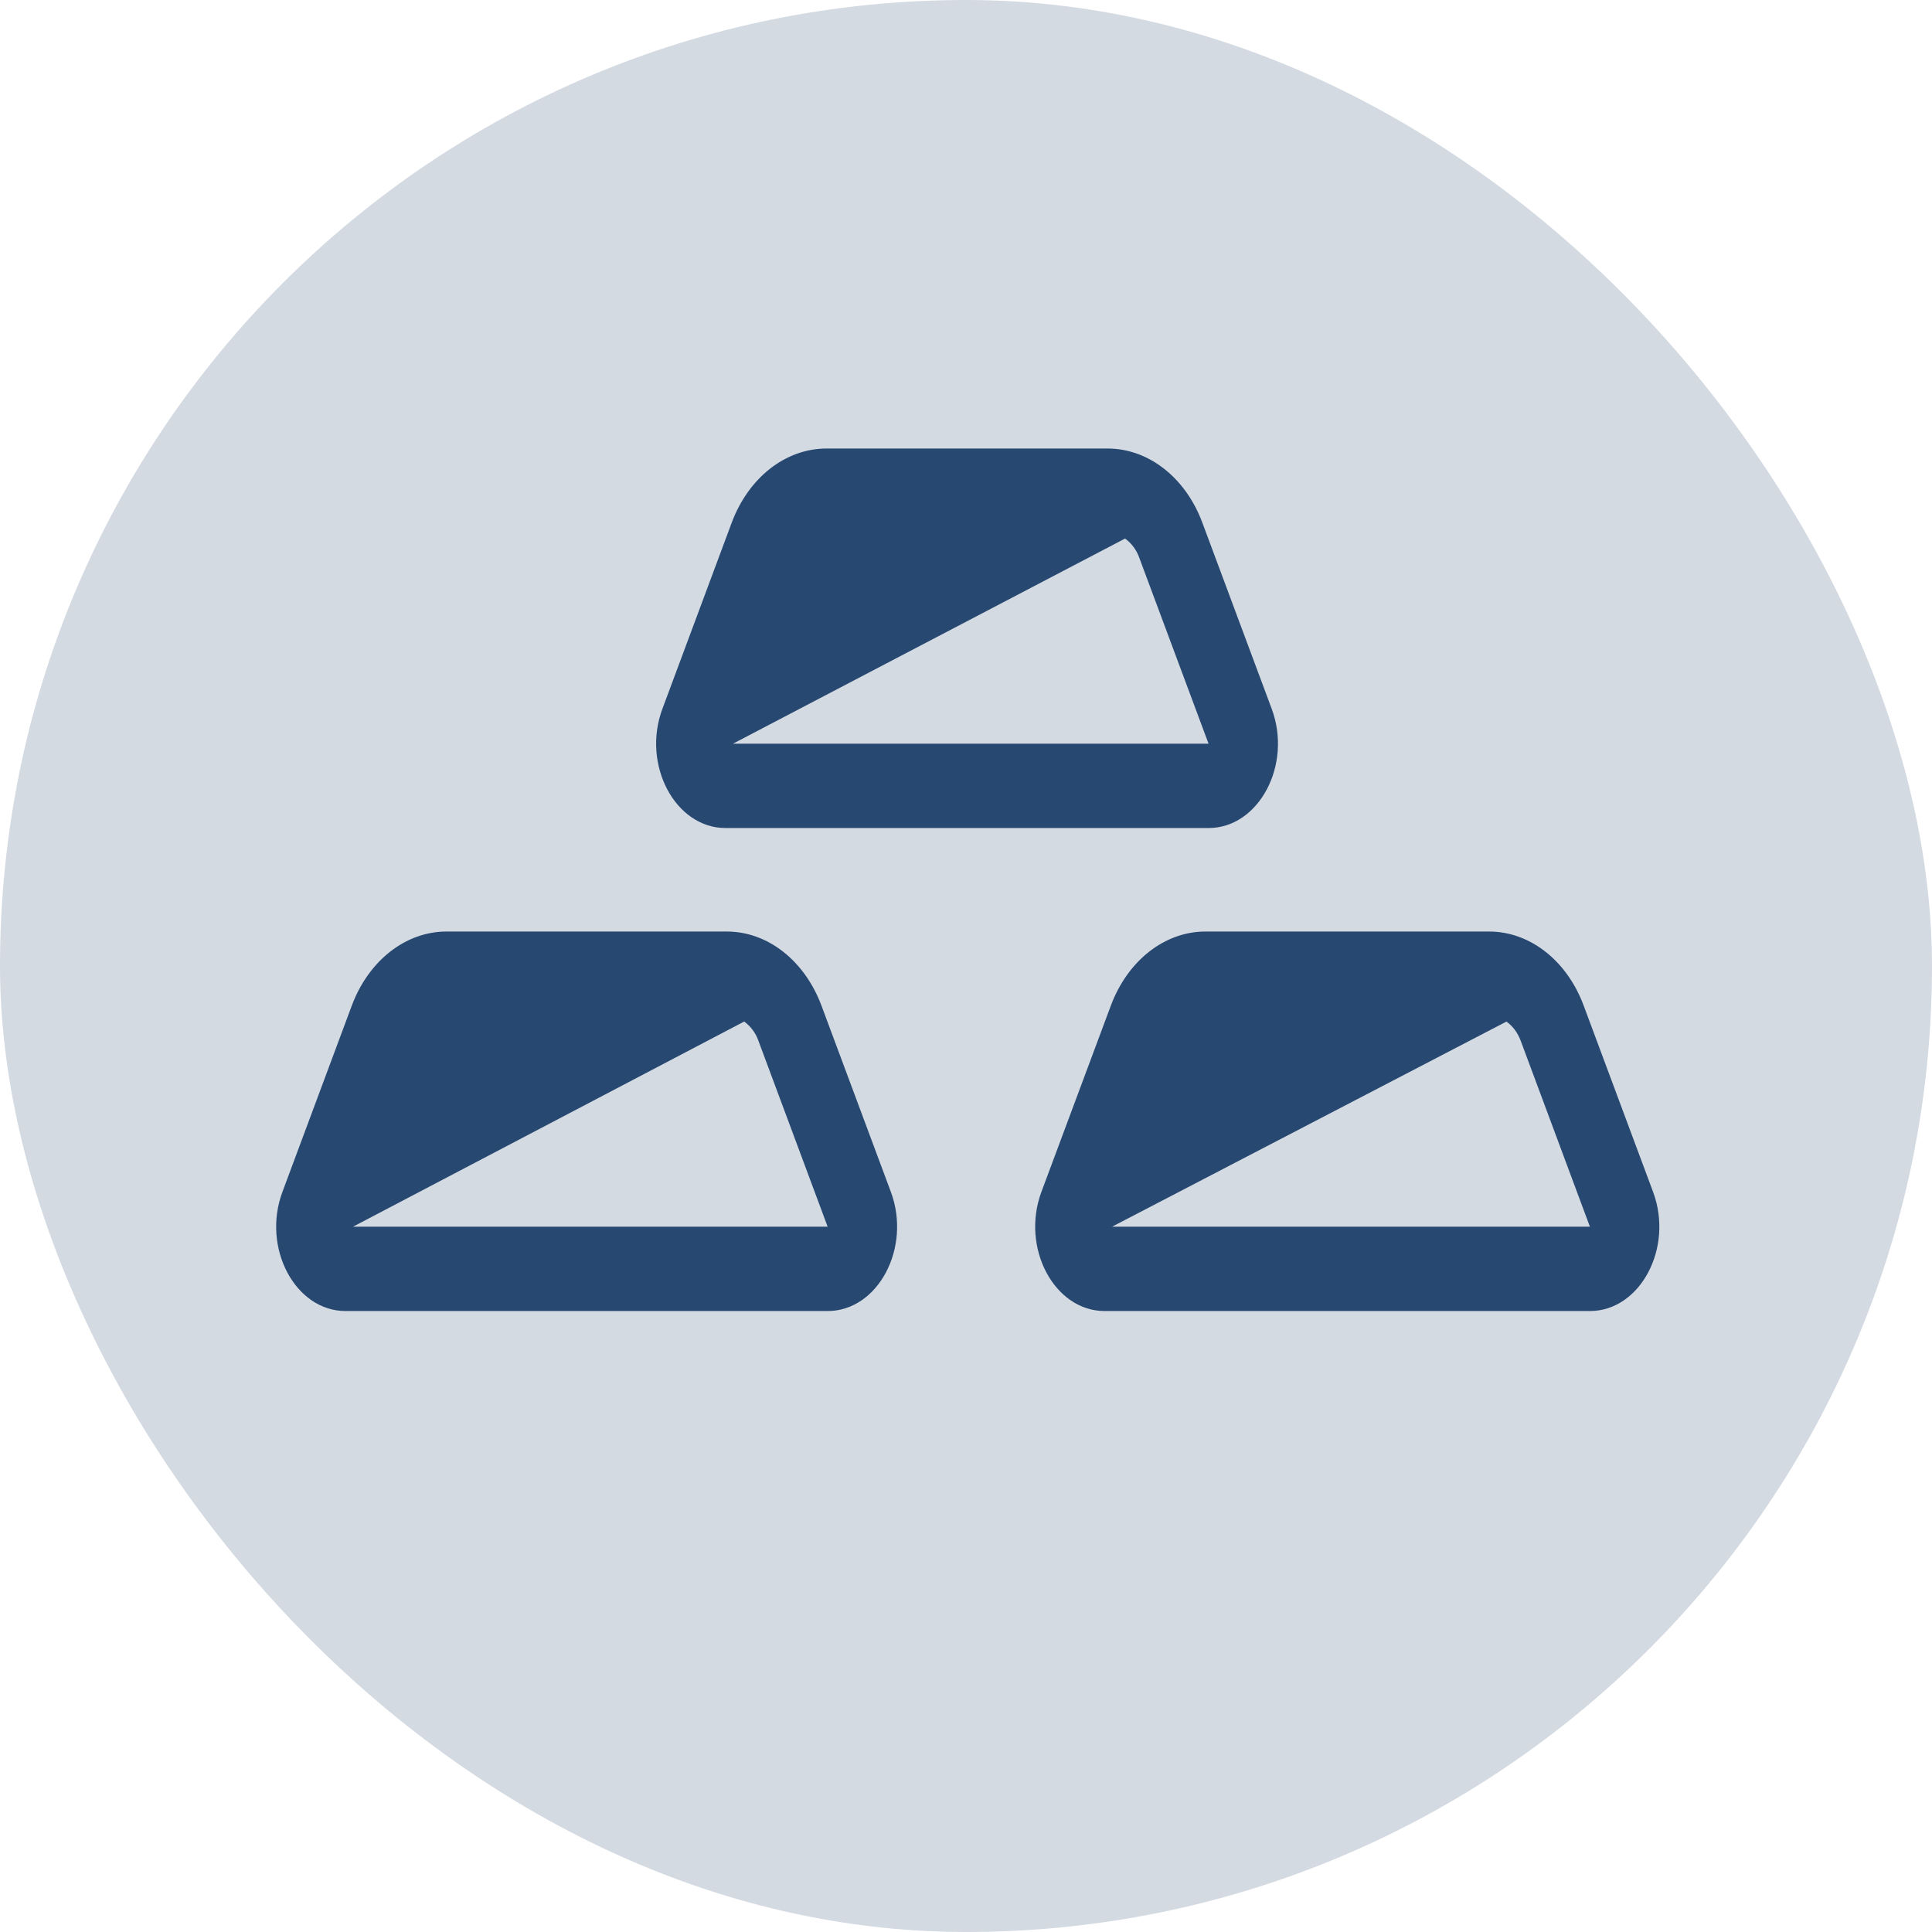
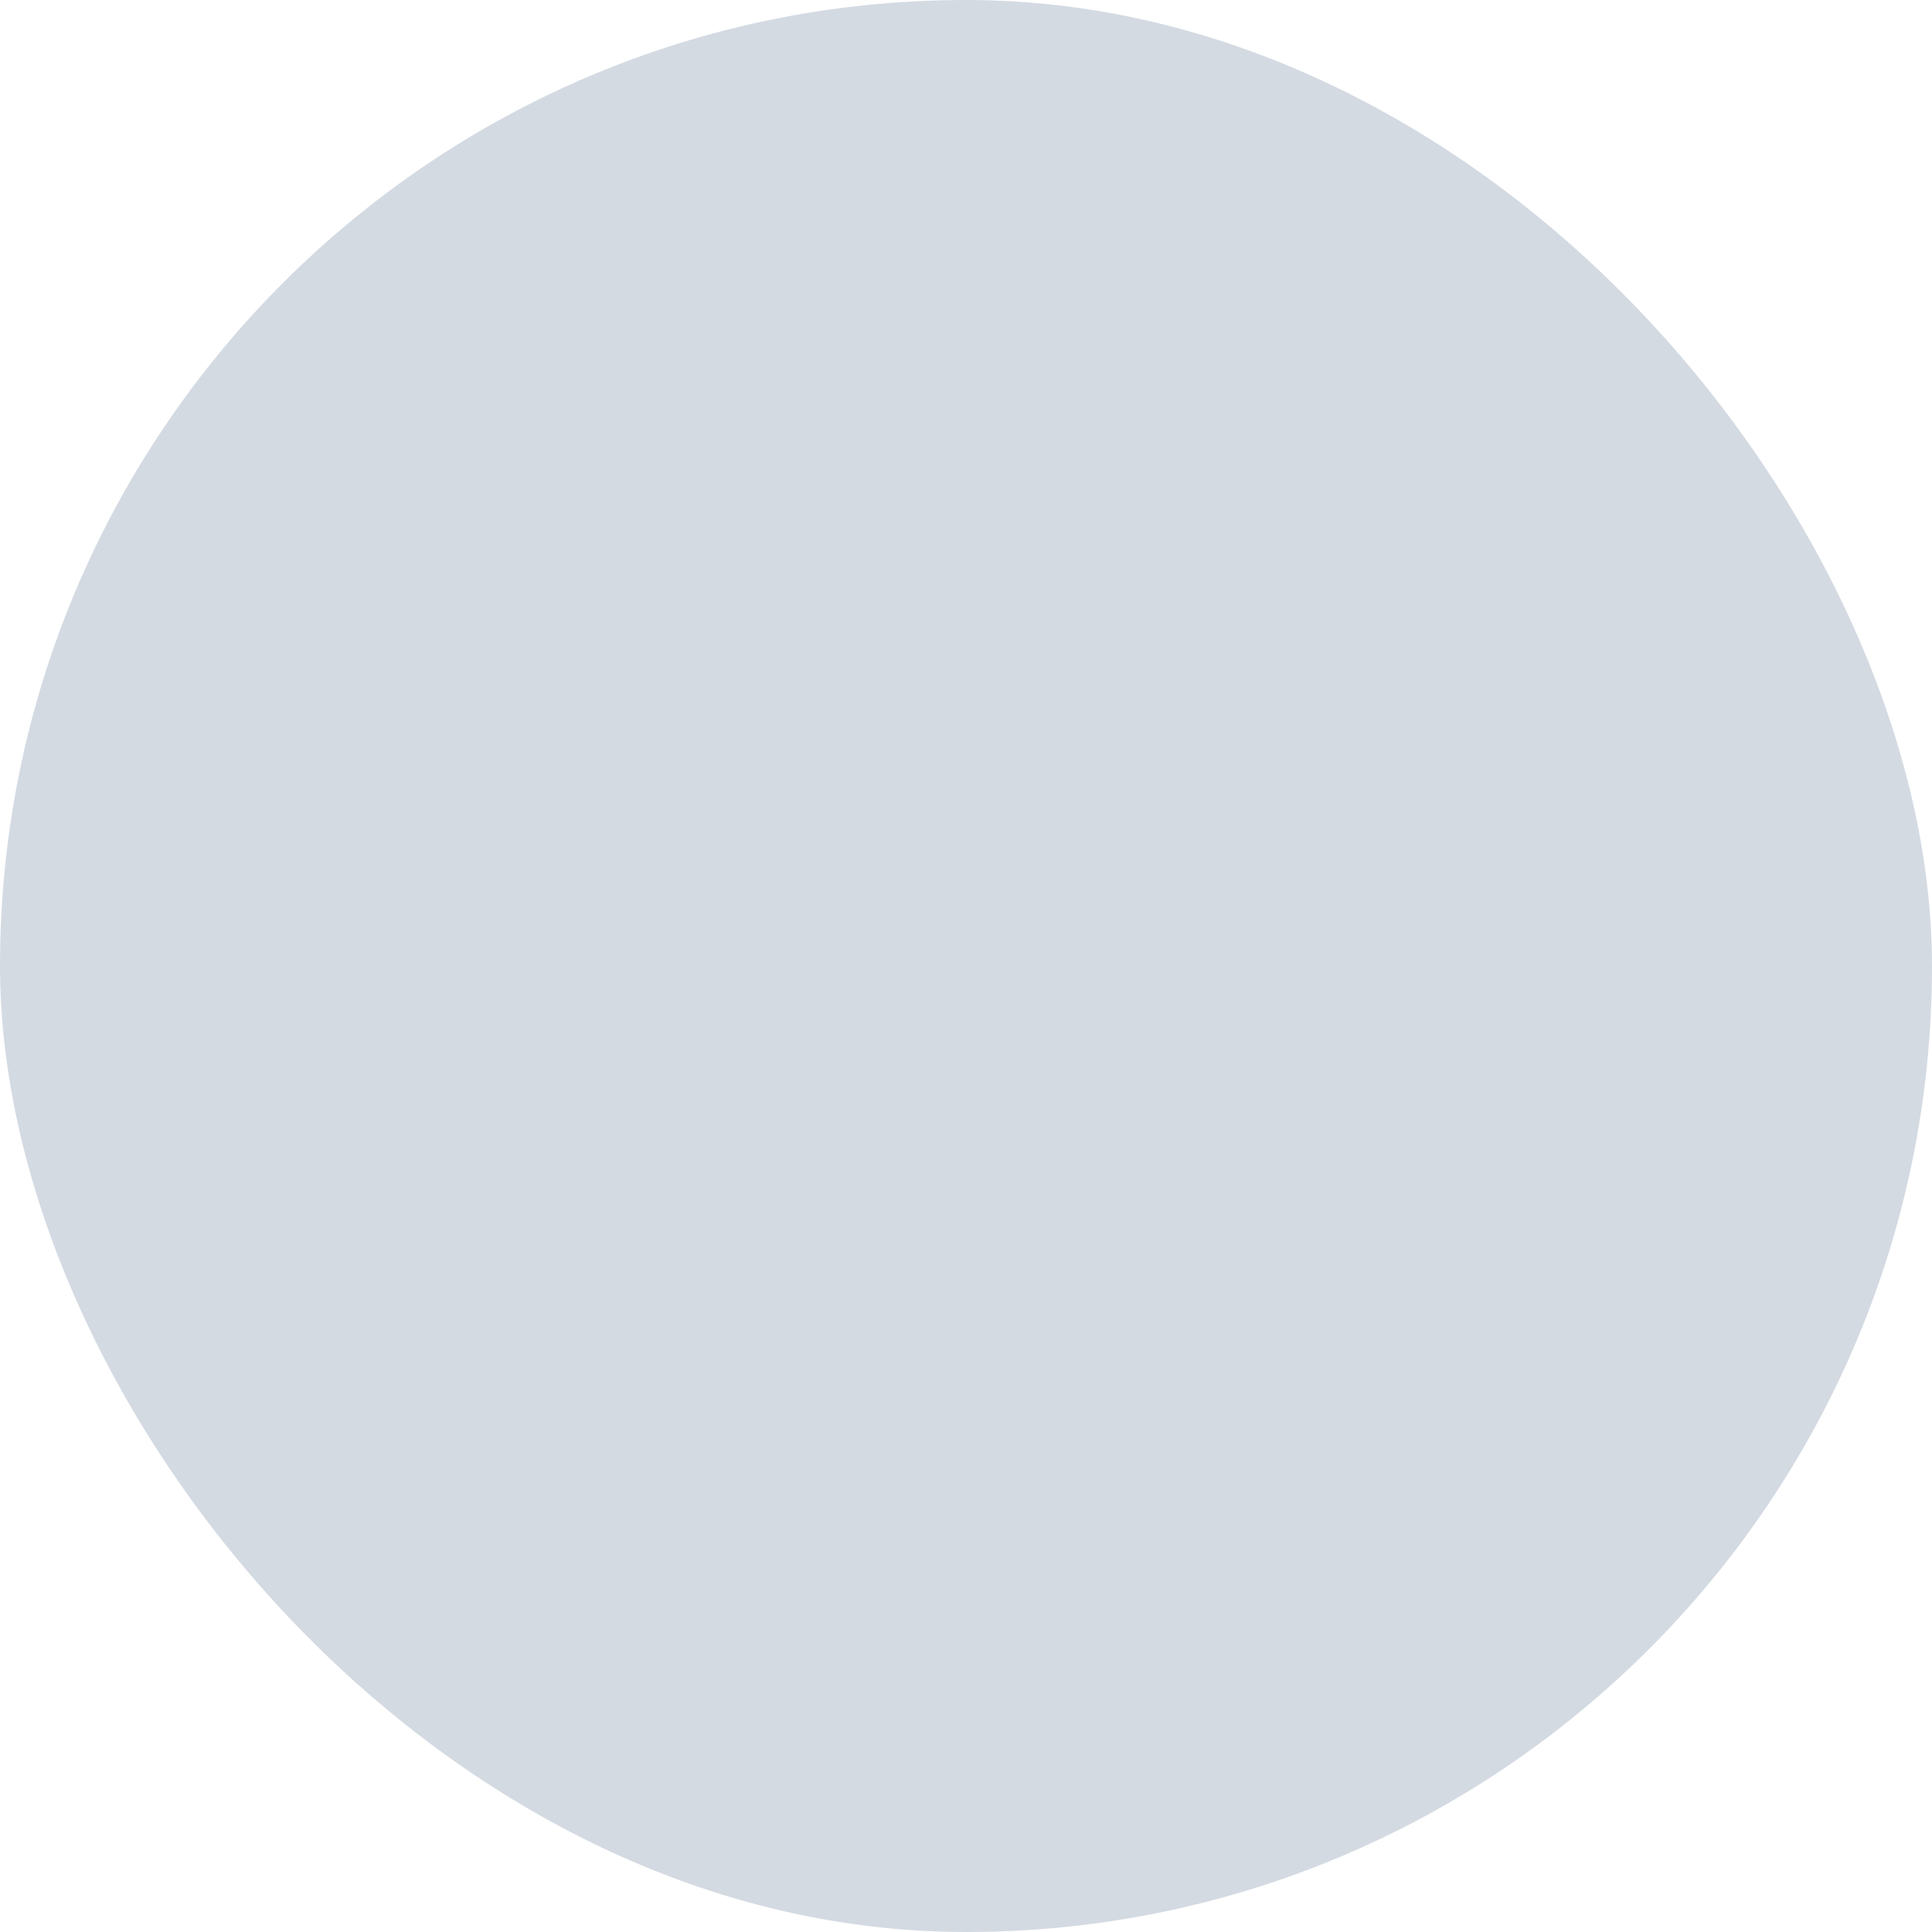
<svg xmlns="http://www.w3.org/2000/svg" width="44" height="44" viewBox="0 0 44 44" fill="none">
  <g clip-path="url(#clip0_456_2195)">
    <path d="M0 0H44V44H0V0Z" fill="#D4DAE2" />
-     <path d="M16.693 16.937H27.524L25.945 12.699C25.884 12.525 25.771 12.374 25.623 12.265L16.693 16.937ZM16.663 11.907C17.047 10.876 17.891 10.215 18.822 10.215H25.225C26.156 10.215 27.001 10.876 27.384 11.907L28.963 16.145C29.436 17.416 28.671 18.858 27.524 18.858H16.524C15.377 18.858 14.612 17.416 15.085 16.145L16.663 11.907ZM8.04 27.937H18.849L17.271 23.699C17.21 23.525 17.097 23.374 16.948 23.265L8.04 27.937ZM8.01 22.907C8.394 21.876 9.239 21.215 10.169 21.215H16.552C17.482 21.215 18.326 21.876 18.71 22.907L20.289 27.145C20.762 28.416 19.997 29.858 18.848 29.858H7.87C6.722 29.858 5.958 28.416 6.432 27.145L8.01 22.907ZM36.209 27.937H25.327L34.308 23.266C34.448 23.365 34.562 23.514 34.632 23.7L36.209 27.937ZM27.454 21.215C26.524 21.215 25.68 21.876 25.297 22.907L23.717 27.145C23.245 28.416 24.01 29.858 25.158 29.858H36.209C37.357 29.858 38.122 28.416 37.648 27.145L36.069 22.907C35.688 21.876 34.842 21.215 33.913 21.215H27.454Z" fill="#274870" />
  </g>
  <defs>
    <clipPath id="clip0_456_2195">
      <rect width="44" height="44" rx="22" fill="white" />
    </clipPath>
  </defs>
</svg>